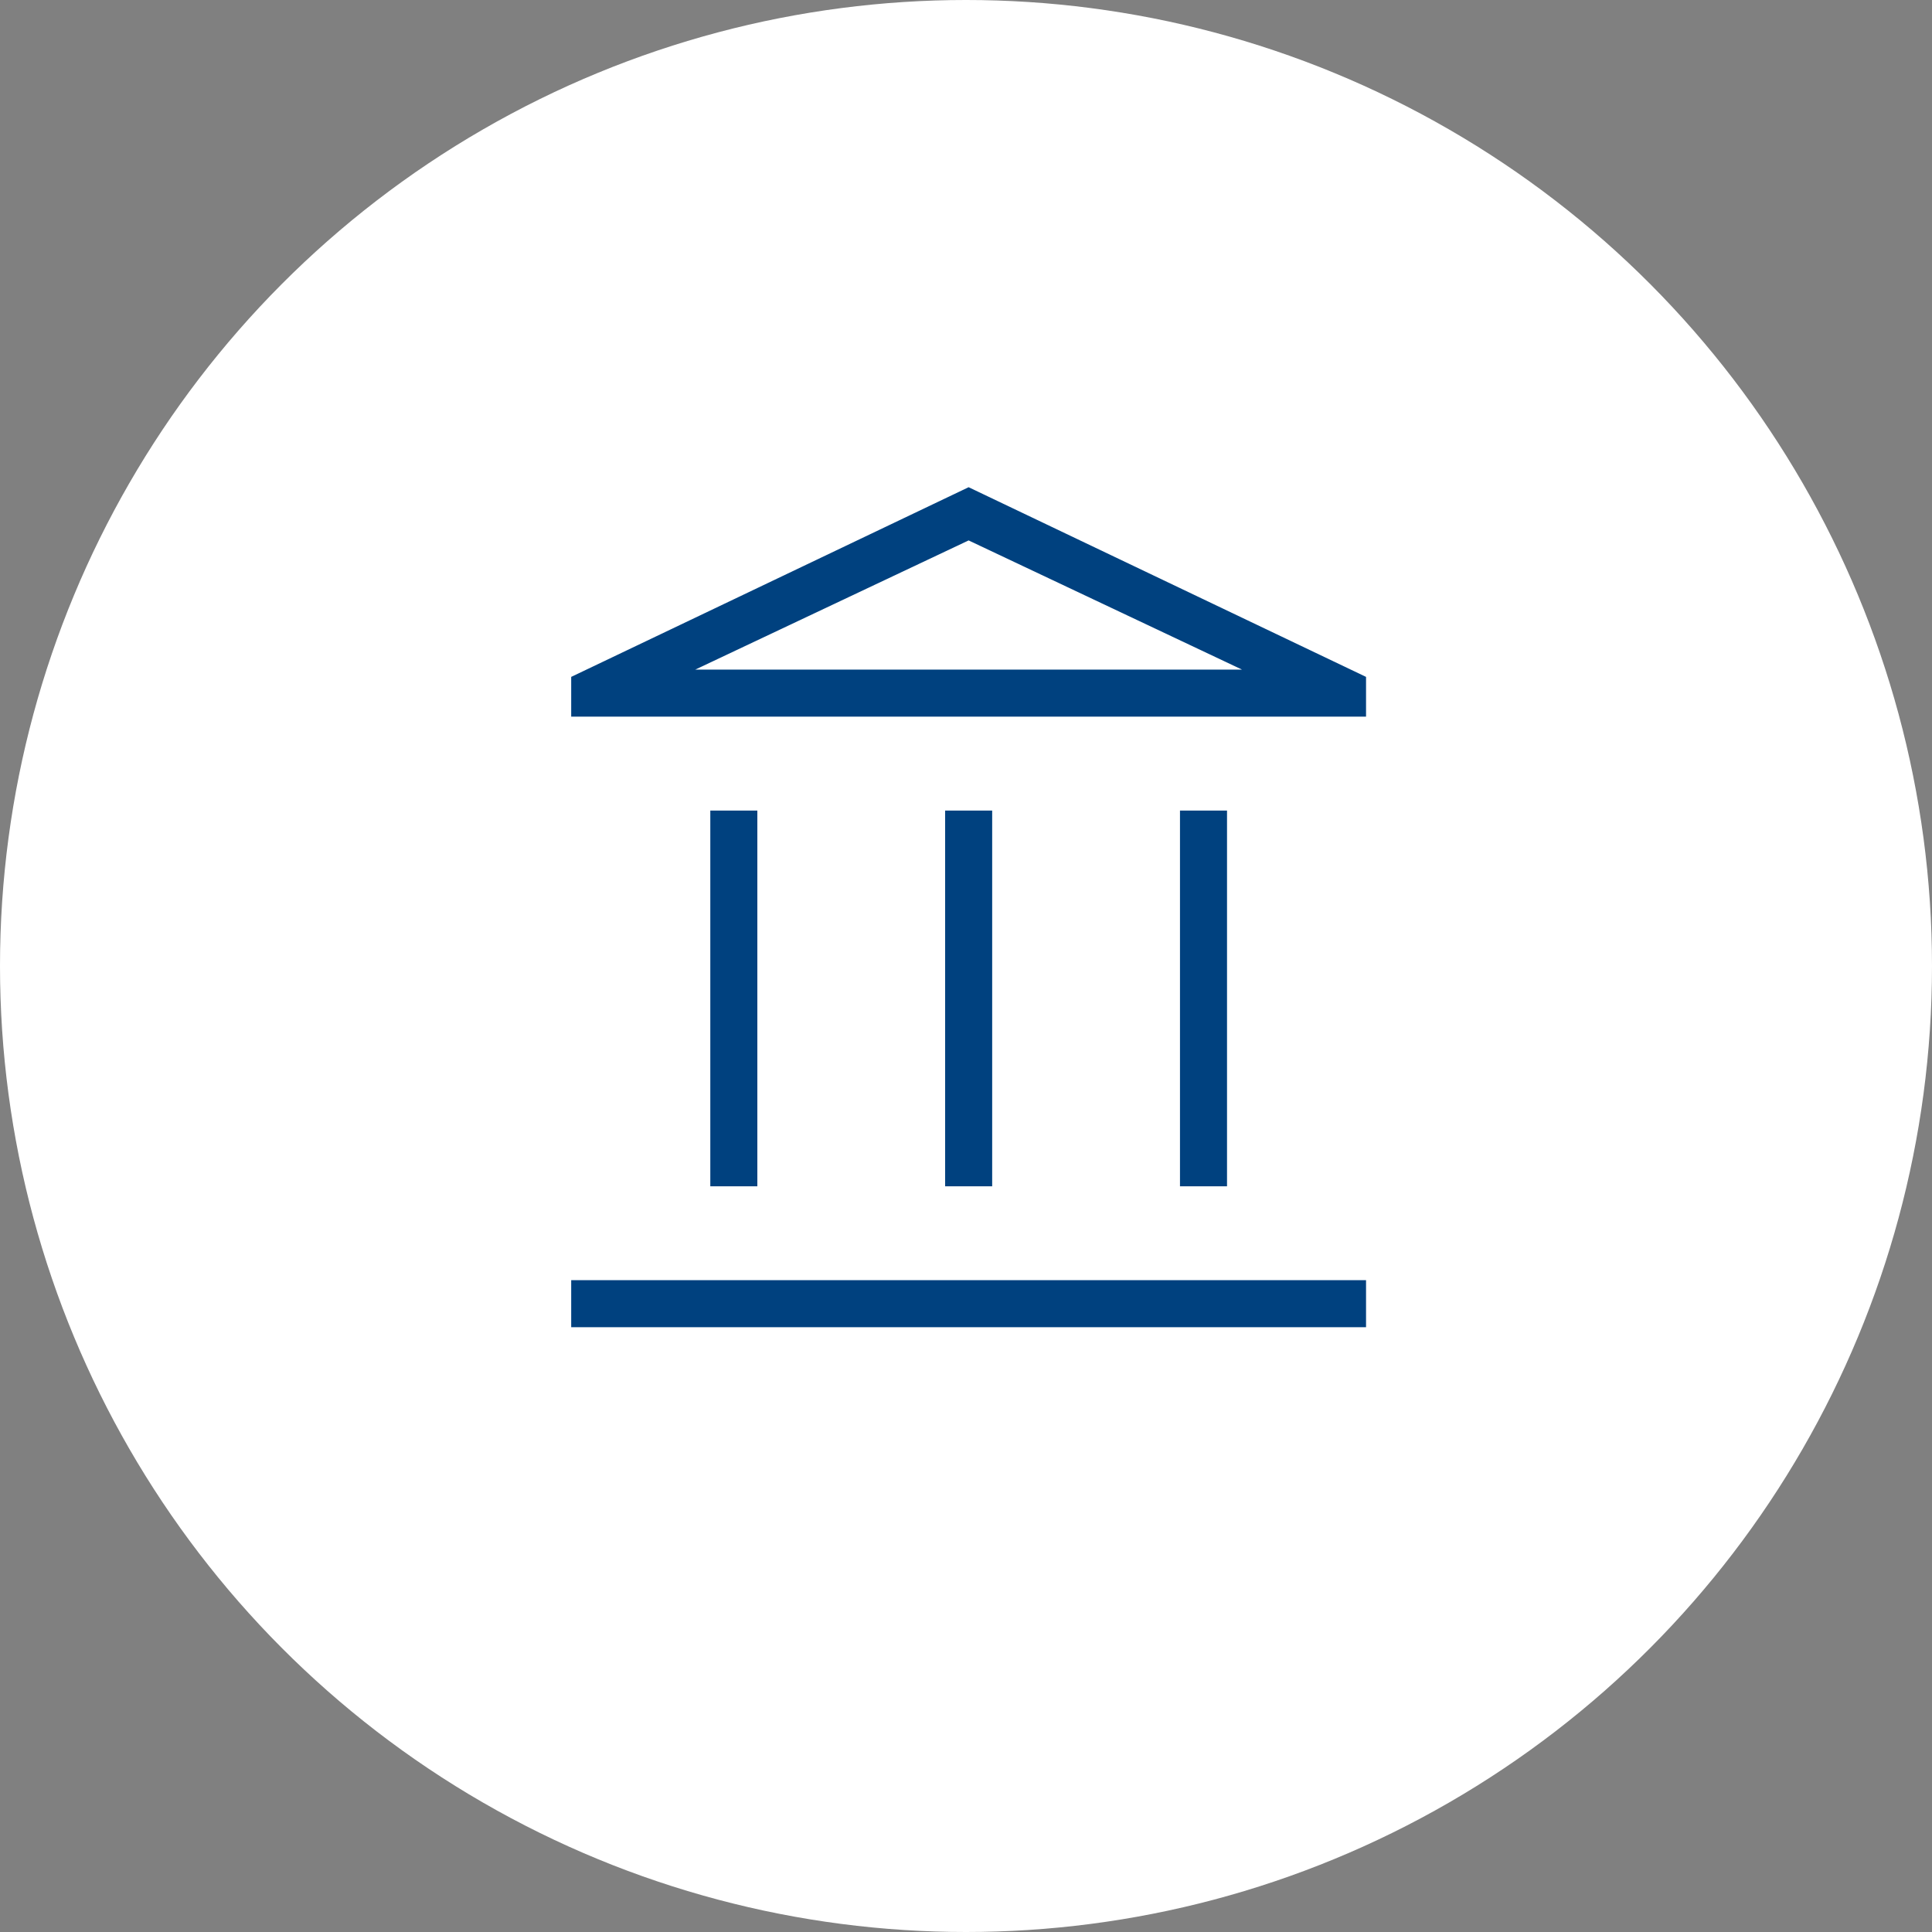
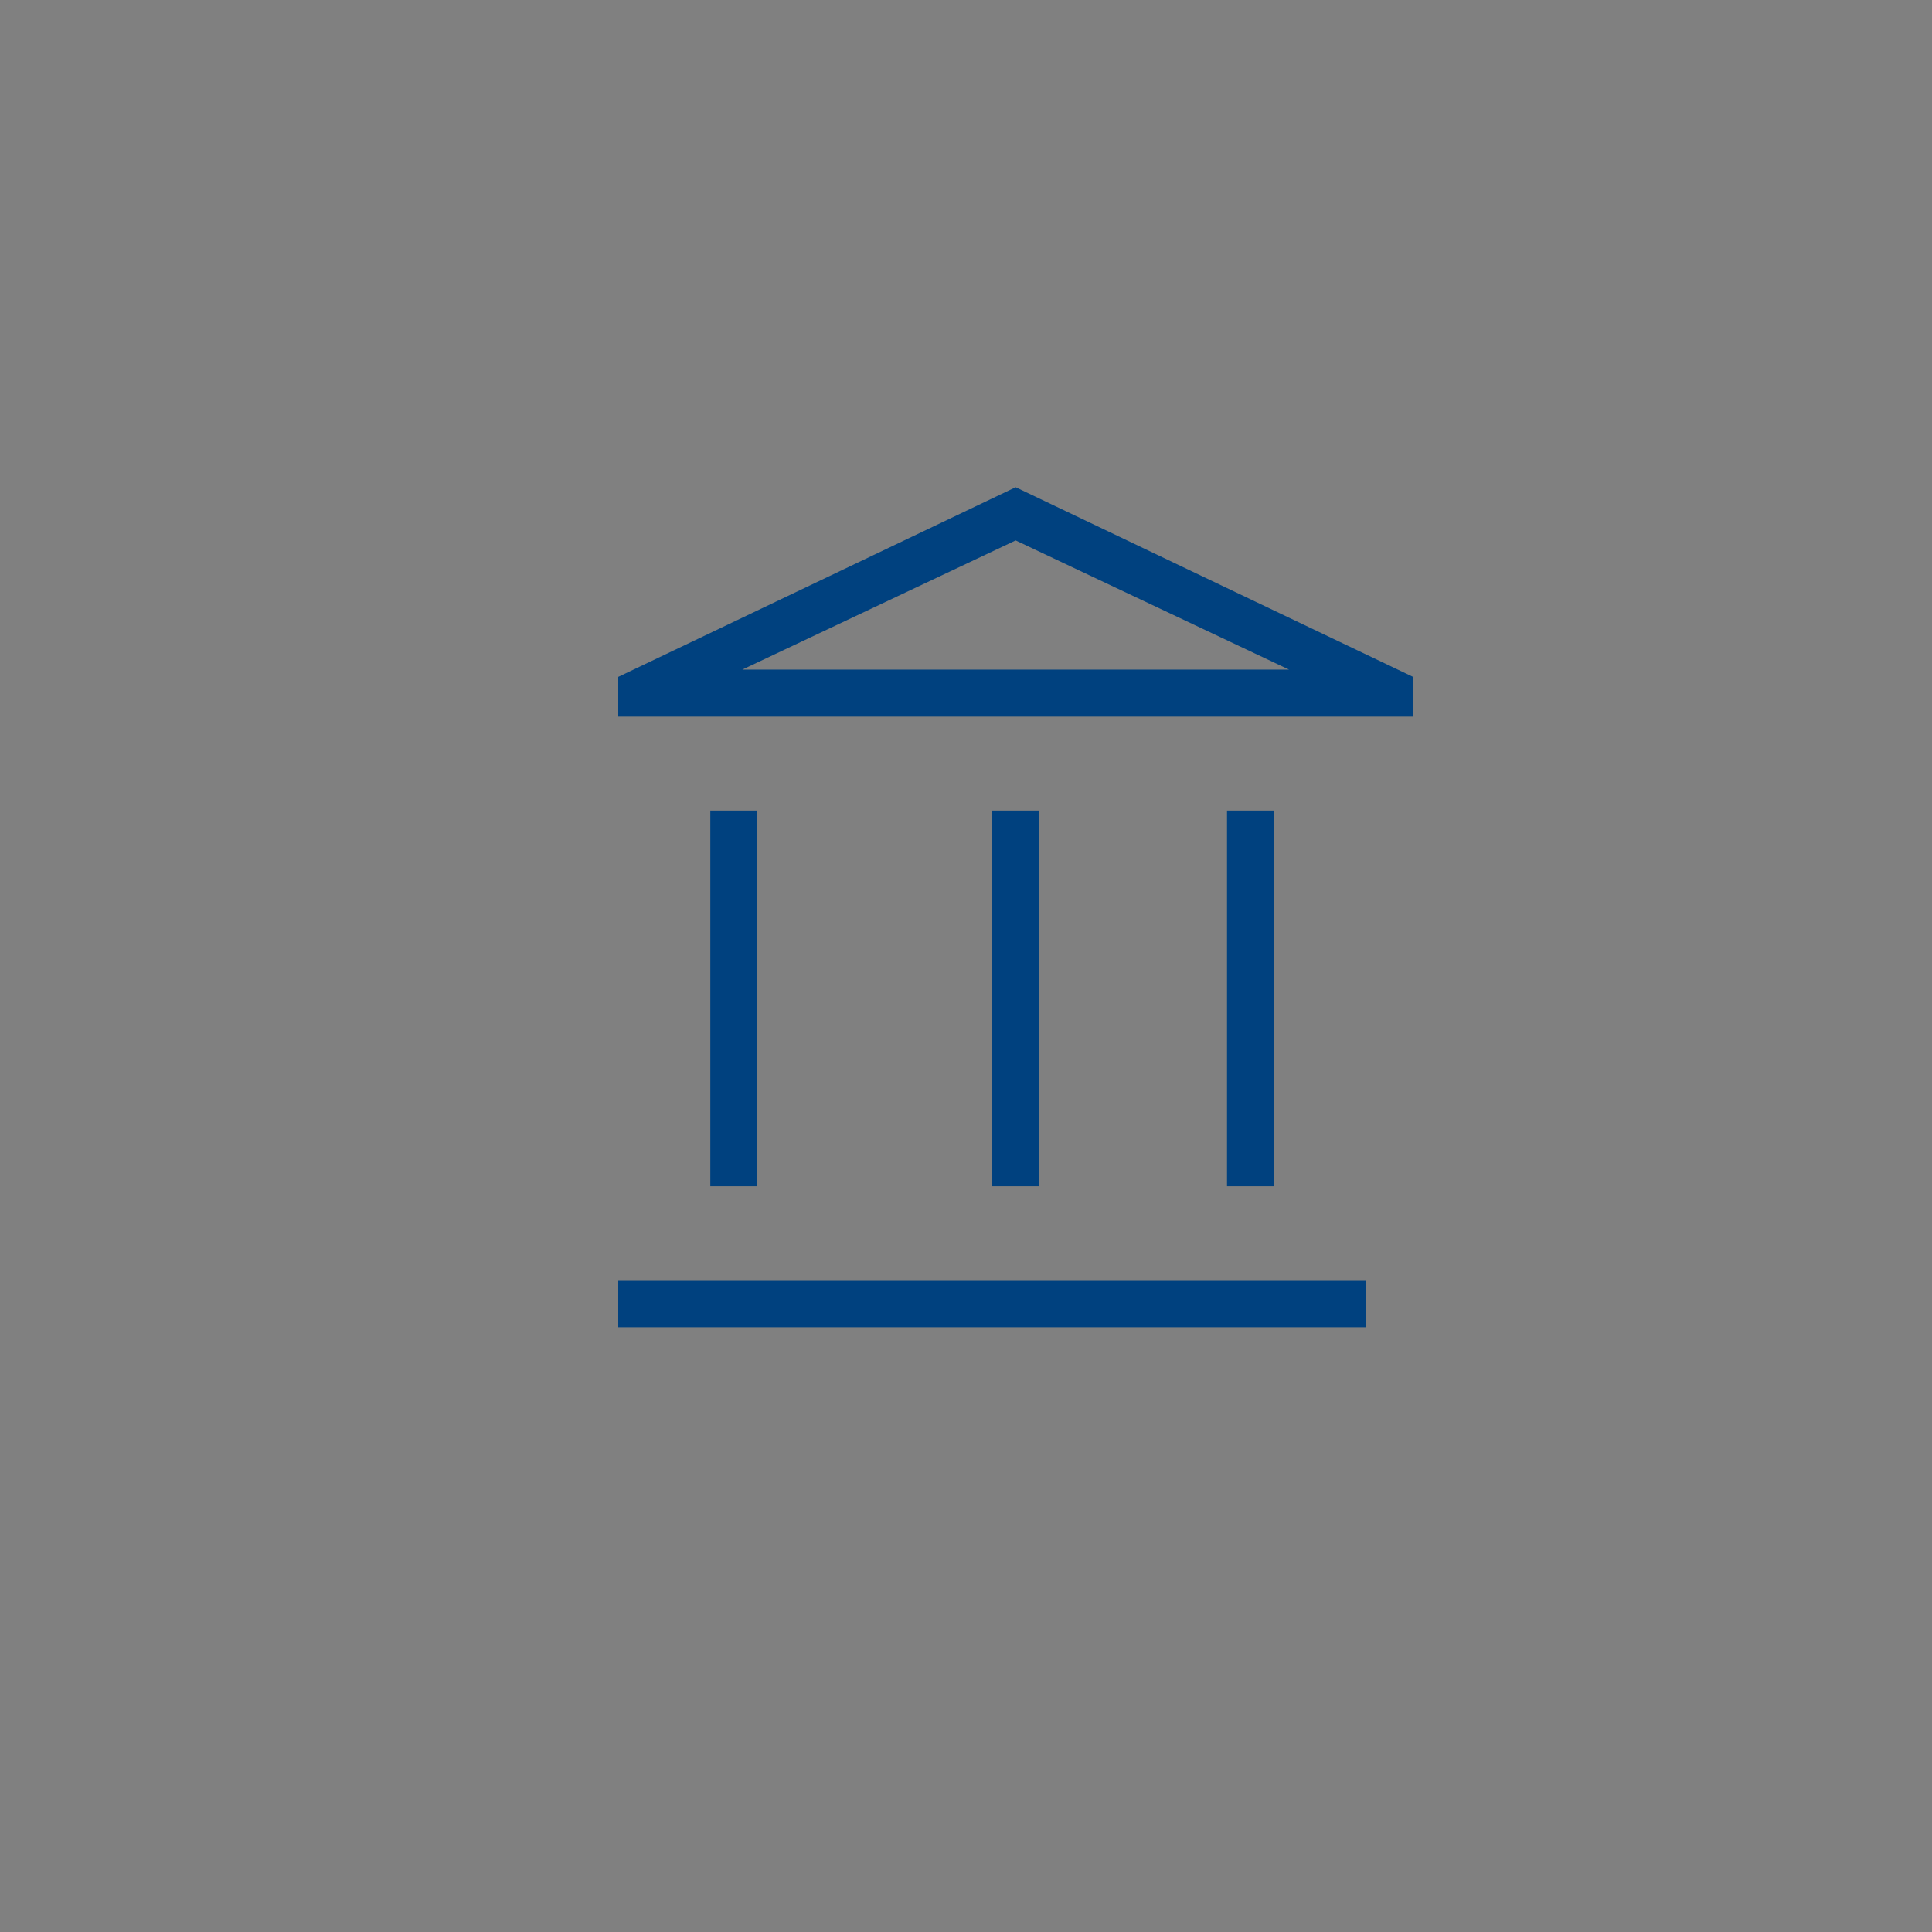
<svg xmlns="http://www.w3.org/2000/svg" width="115" height="115" viewBox="0 0 115 115">
  <rect x="0" y="0" width="115" height="115" fill="#808080" stroke="none" />
  <g id="icon_basicskill" transform="translate(-326 -3794)">
-     <circle id="楕円形_5" data-name="楕円形 5" cx="57.5" cy="57.5" r="57.5" transform="translate(326 3794)" fill="#fff" />
-     <path id="account_balance_FILL0_wght200_GRAD0_opsz24" d="M149.818-833.772v-22.366h2.8v22.366Zm13.978,0v-22.366h2.8v22.366Zm-22.258,8.387v-2.8H188.85v2.8Zm36.237-8.387v-22.366h2.8v22.366Zm-36.237-27.957v-2.365l23.656-11.29,23.656,11.29v2.365Zm7.387-2.8h0Zm0,0h32.538l-16.269-7.688Z" transform="translate(218.462 4698.385)" fill="#00417f" />
+     <path id="account_balance_FILL0_wght200_GRAD0_opsz24" d="M149.818-833.772v-22.366h2.8v22.366m13.978,0v-22.366h2.8v22.366Zm-22.258,8.387v-2.8H188.85v2.8Zm36.237-8.387v-22.366h2.8v22.366Zm-36.237-27.957v-2.365l23.656-11.29,23.656,11.29v2.365Zm7.387-2.8h0Zm0,0h32.538l-16.269-7.688Z" transform="translate(218.462 4698.385)" fill="#00417f" />
  </g>
</svg>